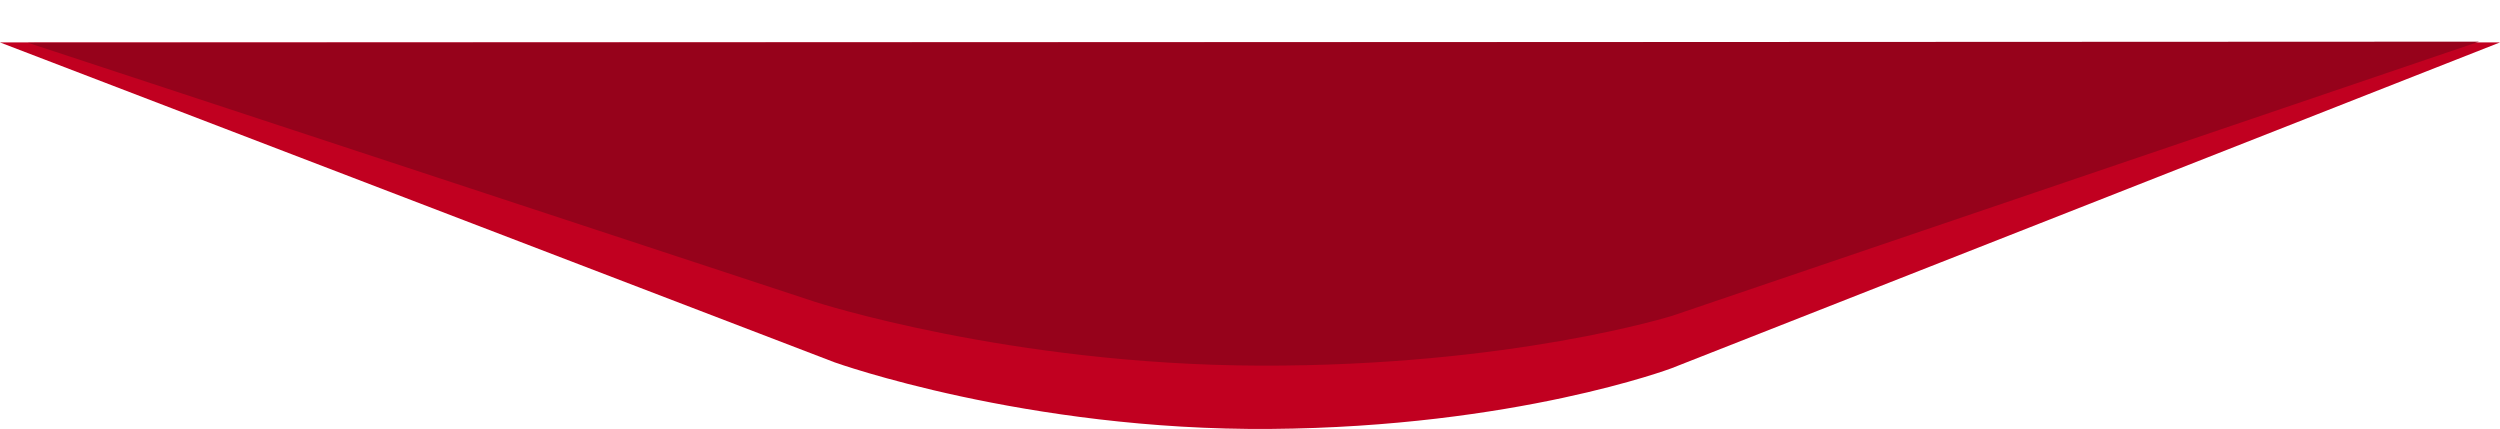
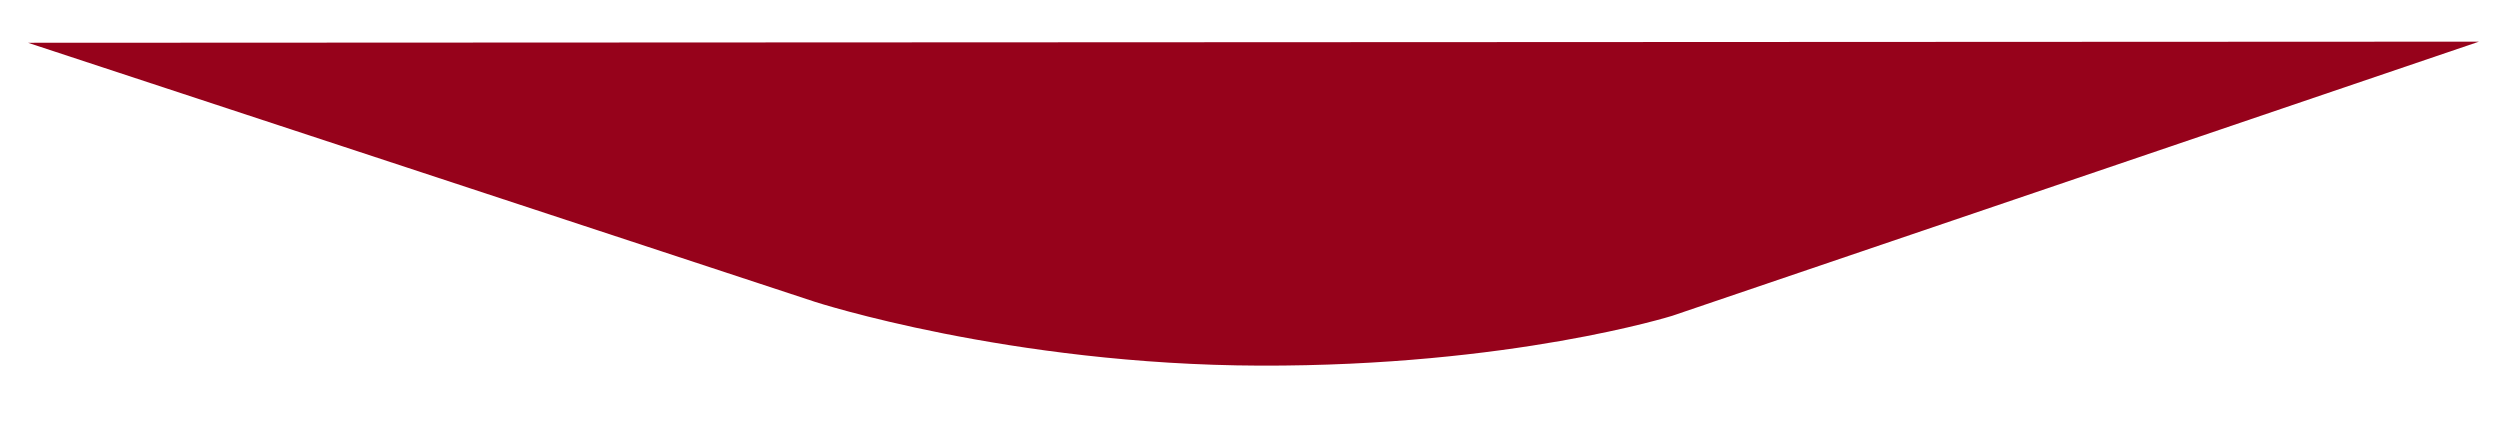
<svg xmlns="http://www.w3.org/2000/svg" id="Composant_11_1" data-name="Composant 11 – 1" width="449.547" height="77.138" viewBox="0 0 449.547 77.138">
  <defs>
    <style>
      .cls-1 {
        fill: #c10020;
      }

      .cls-2 {
        fill: #96021b;
      }
    </style>
  </defs>
-   <path id="Tracé_551" data-name="Tracé 551" class="cls-1" d="M0,0,150.08,57.526s34.372,12.328,78.4,11.973,72.064-10.9,72.064-10.9l149-58.6Z" transform="translate(0 7.63)" />
  <path id="Tracé_552" data-name="Tracé 552" class="cls-2" d="M.036,9.725,142.308,53.891S177.4,64.631,222.521,64s73.95-10.222,73.95-10.222L440.647,2.034Z" transform="matrix(1, 0.017, -0.017, 1, 5.155, -2.035)" />
</svg>